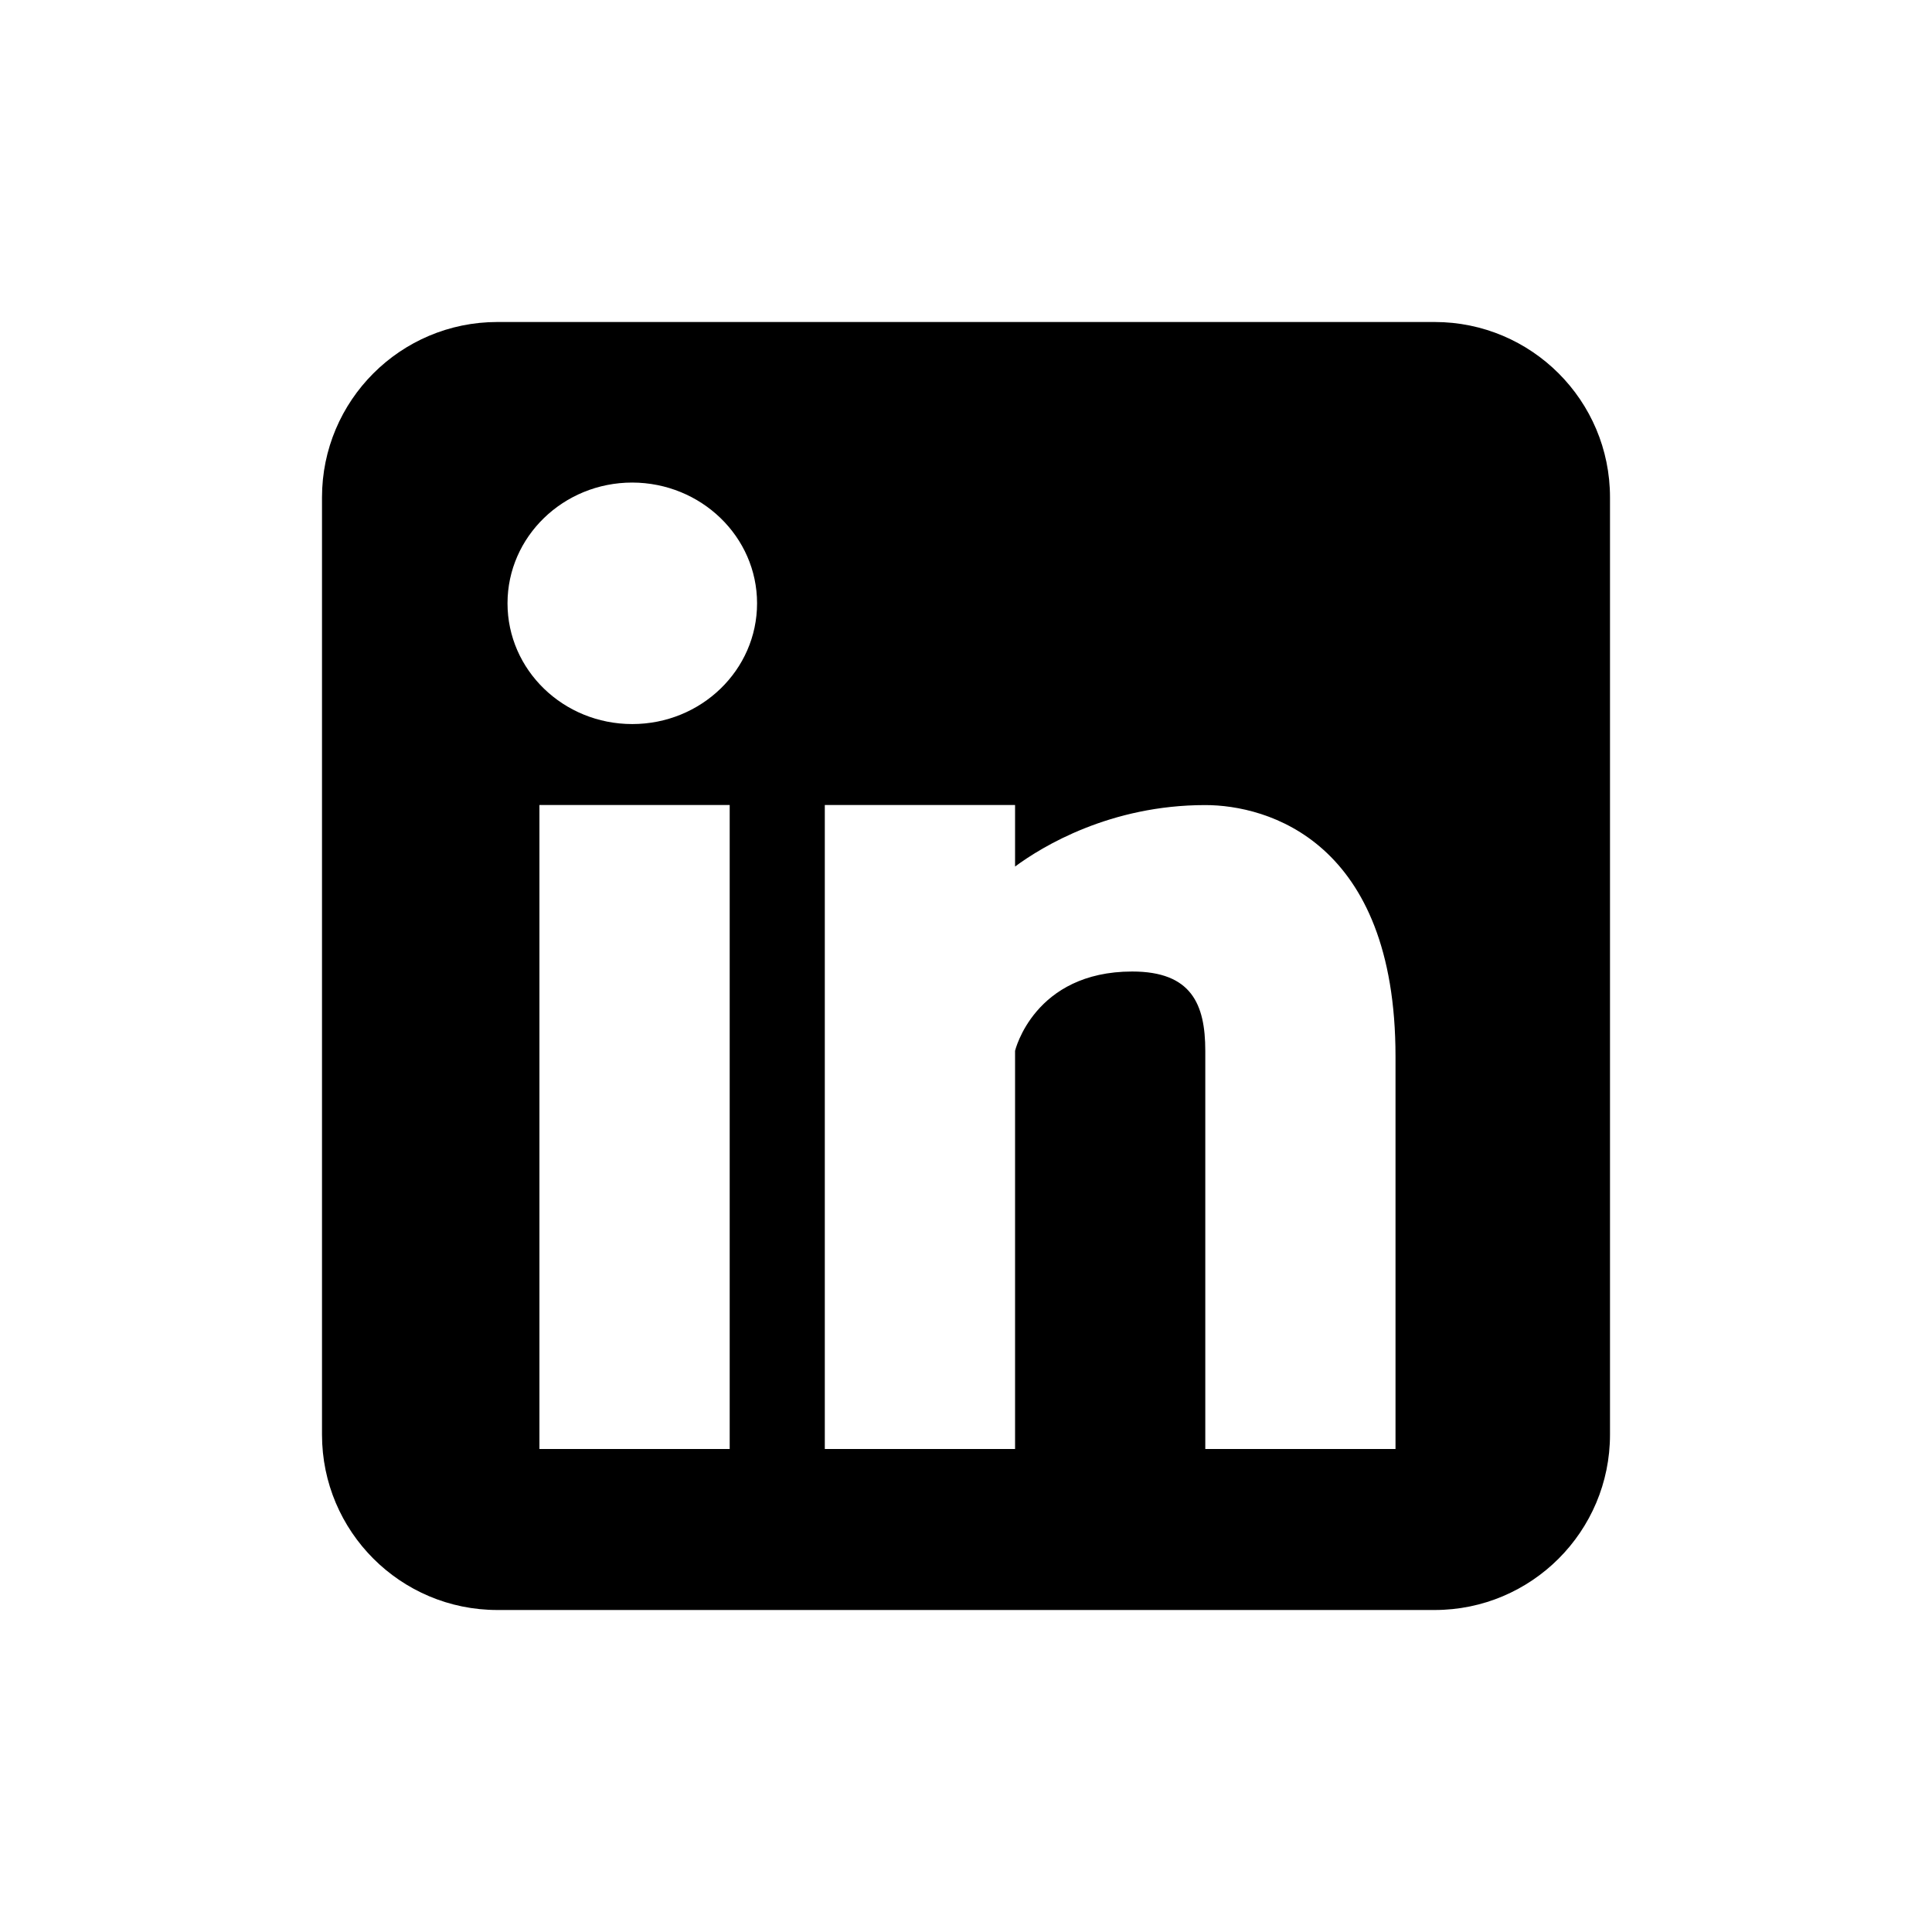
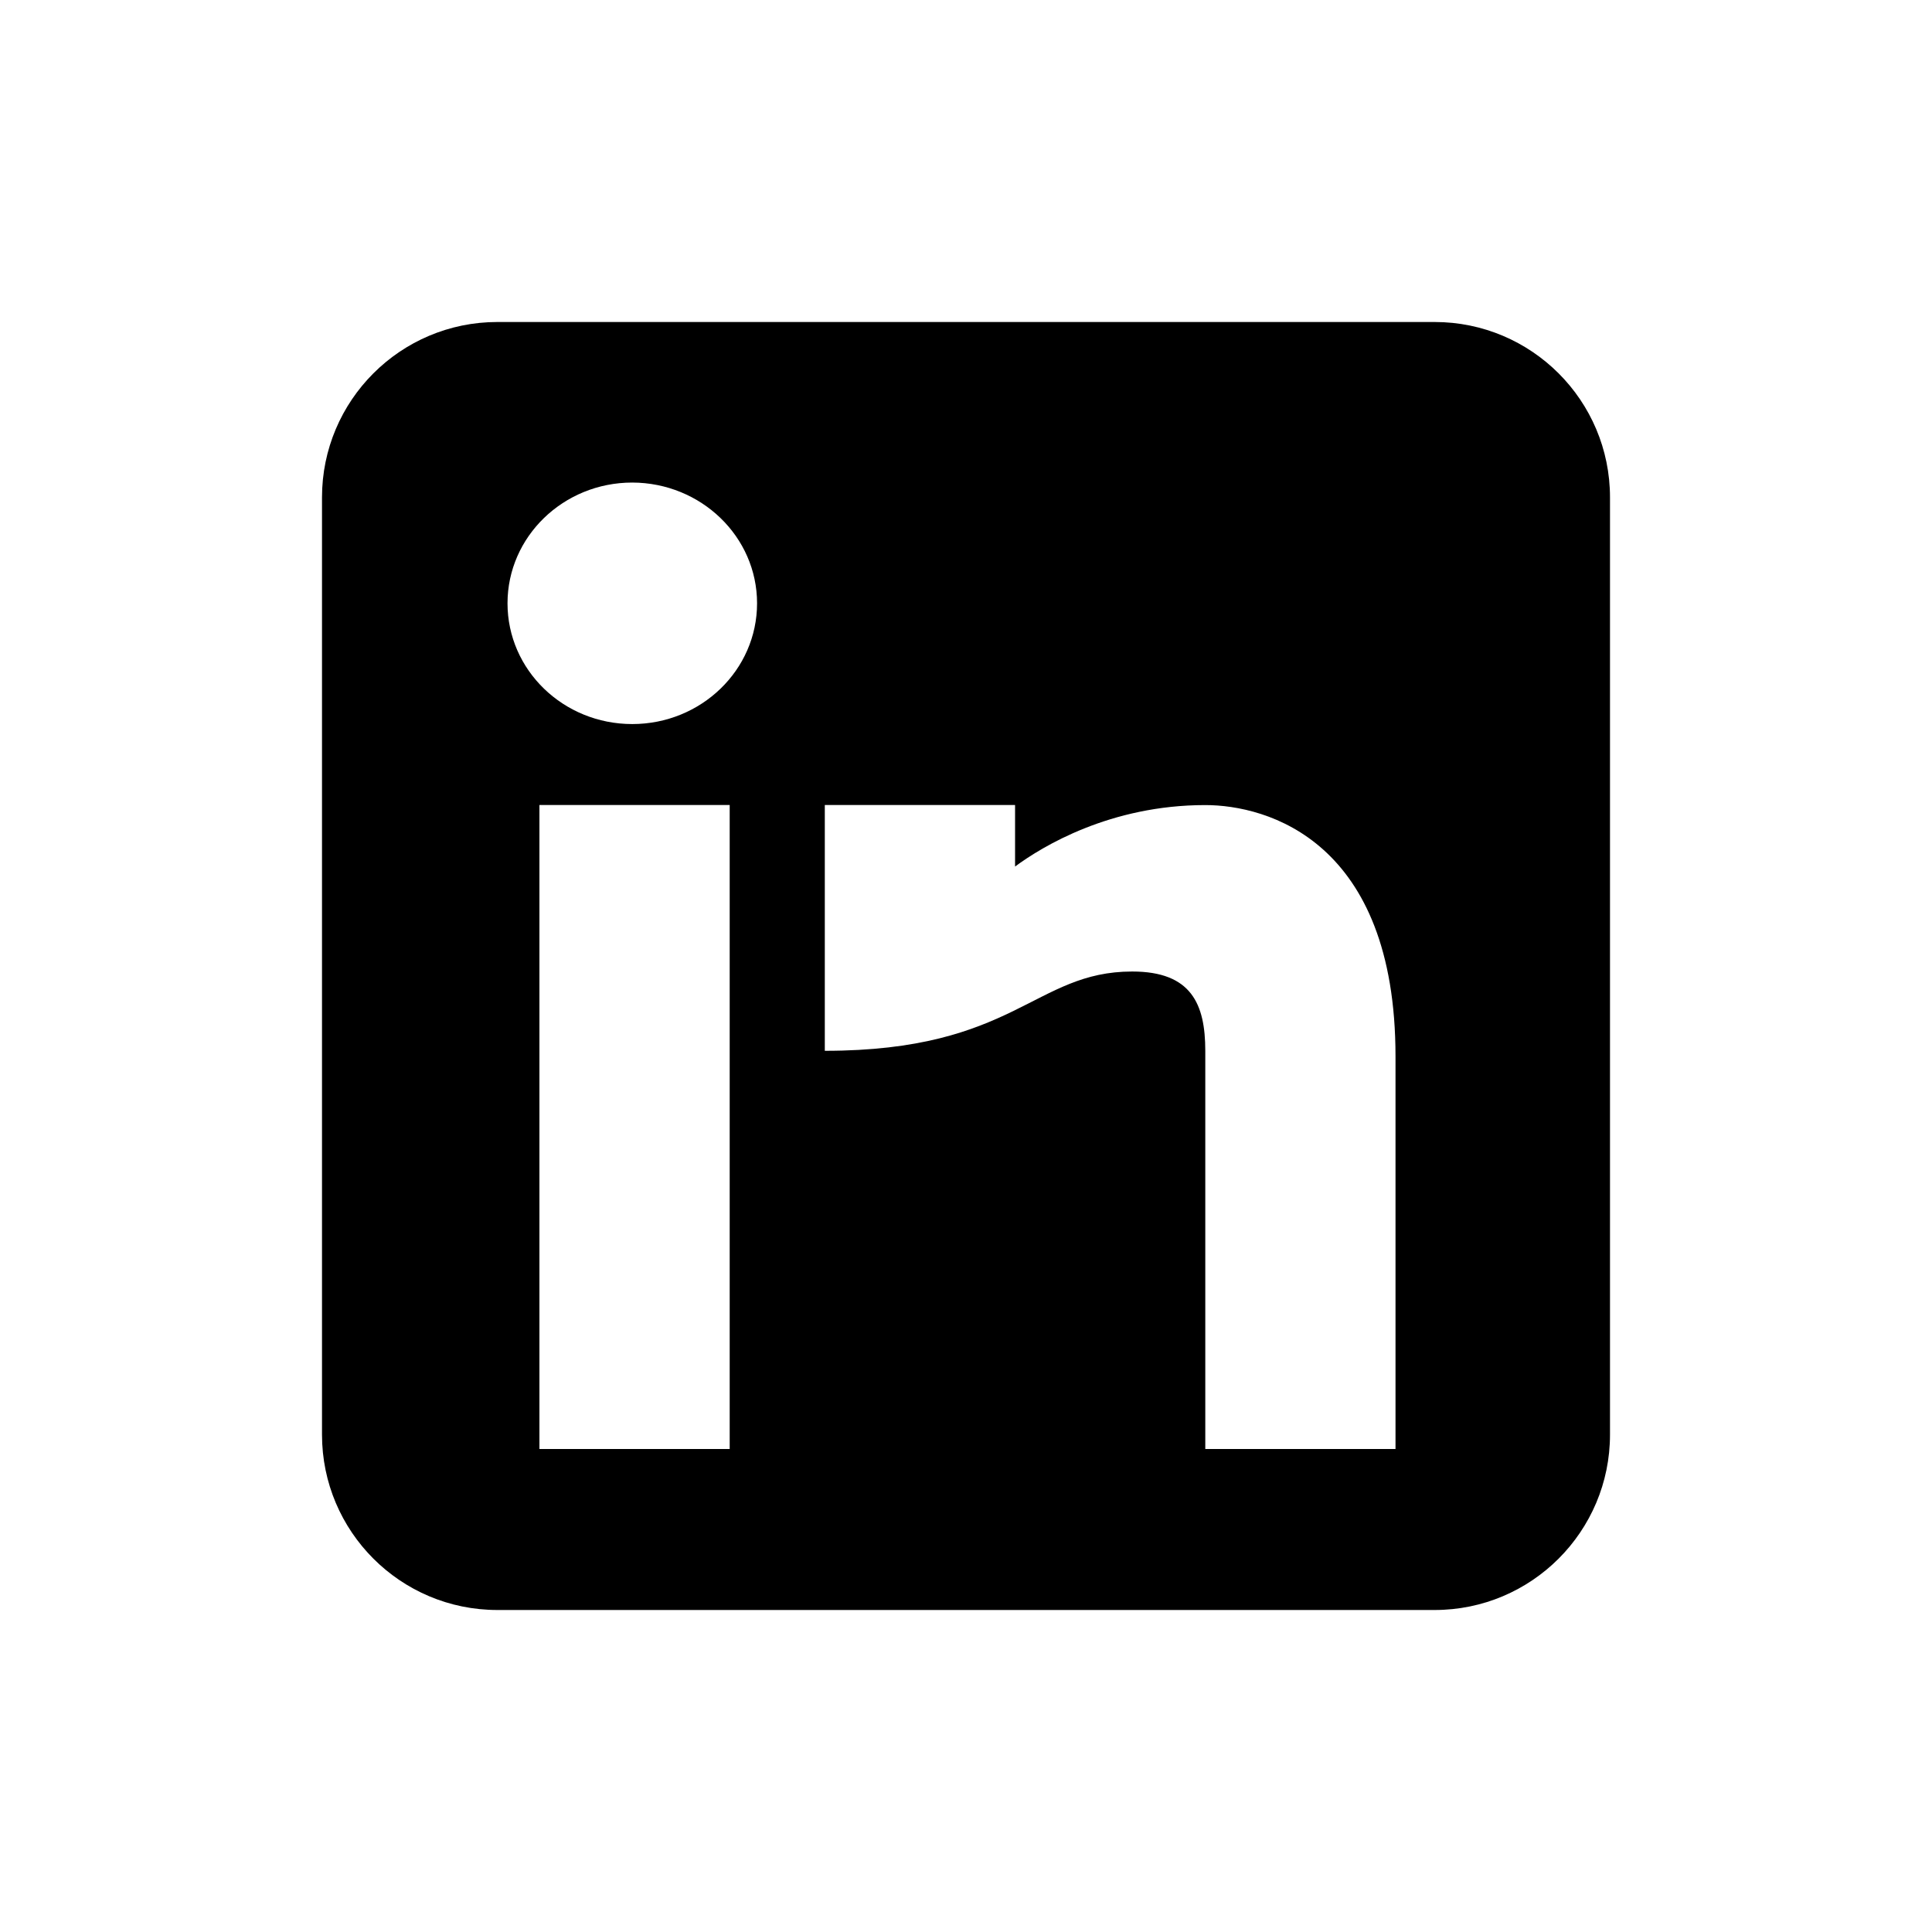
<svg xmlns="http://www.w3.org/2000/svg" width="48" height="48" viewBox="0 0 48 48" fill="none">
-   <path fill-rule="evenodd" clip-rule="evenodd" d="M12.357 8C9.951 8 8 9.951 8 12.357V35.643C8 38.049 9.951 40 12.357 40H35.643C38.049 40 40 38.049 40 35.643V12.357C40 9.951 38.049 8 35.643 8H12.357ZM12.609 14.989C12.609 16.646 13.995 17.989 15.708 17.989C17.421 17.989 18.809 16.646 18.809 14.989C18.809 13.336 17.421 11.993 15.708 11.989C13.998 11.989 12.609 13.333 12.609 14.989ZM18.129 36H13.402V20H18.129V36ZM29.945 36H34.671V26.247C34.671 20.889 31.479 20.002 29.945 20.002C27.582 20.002 25.895 21.029 25.219 21.529V20H20.492V36H25.219V26.107C25.219 26.107 25.689 24.137 28.13 24.137C29.602 24.137 29.945 24.949 29.945 26.107V36Z" fill="black" />
+   <path fill-rule="evenodd" clip-rule="evenodd" d="M12.357 8C9.951 8 8 9.951 8 12.357V35.643C8 38.049 9.951 40 12.357 40H35.643C38.049 40 40 38.049 40 35.643V12.357C40 9.951 38.049 8 35.643 8H12.357ZM12.609 14.989C12.609 16.646 13.995 17.989 15.708 17.989C17.421 17.989 18.809 16.646 18.809 14.989C18.809 13.336 17.421 11.993 15.708 11.989C13.998 11.989 12.609 13.333 12.609 14.989ZM18.129 36H13.402V20H18.129V36ZM29.945 36H34.671V26.247C34.671 20.889 31.479 20.002 29.945 20.002C27.582 20.002 25.895 21.029 25.219 21.529V20H20.492V36V26.107C25.219 26.107 25.689 24.137 28.13 24.137C29.602 24.137 29.945 24.949 29.945 26.107V36Z" fill="black" />
</svg>